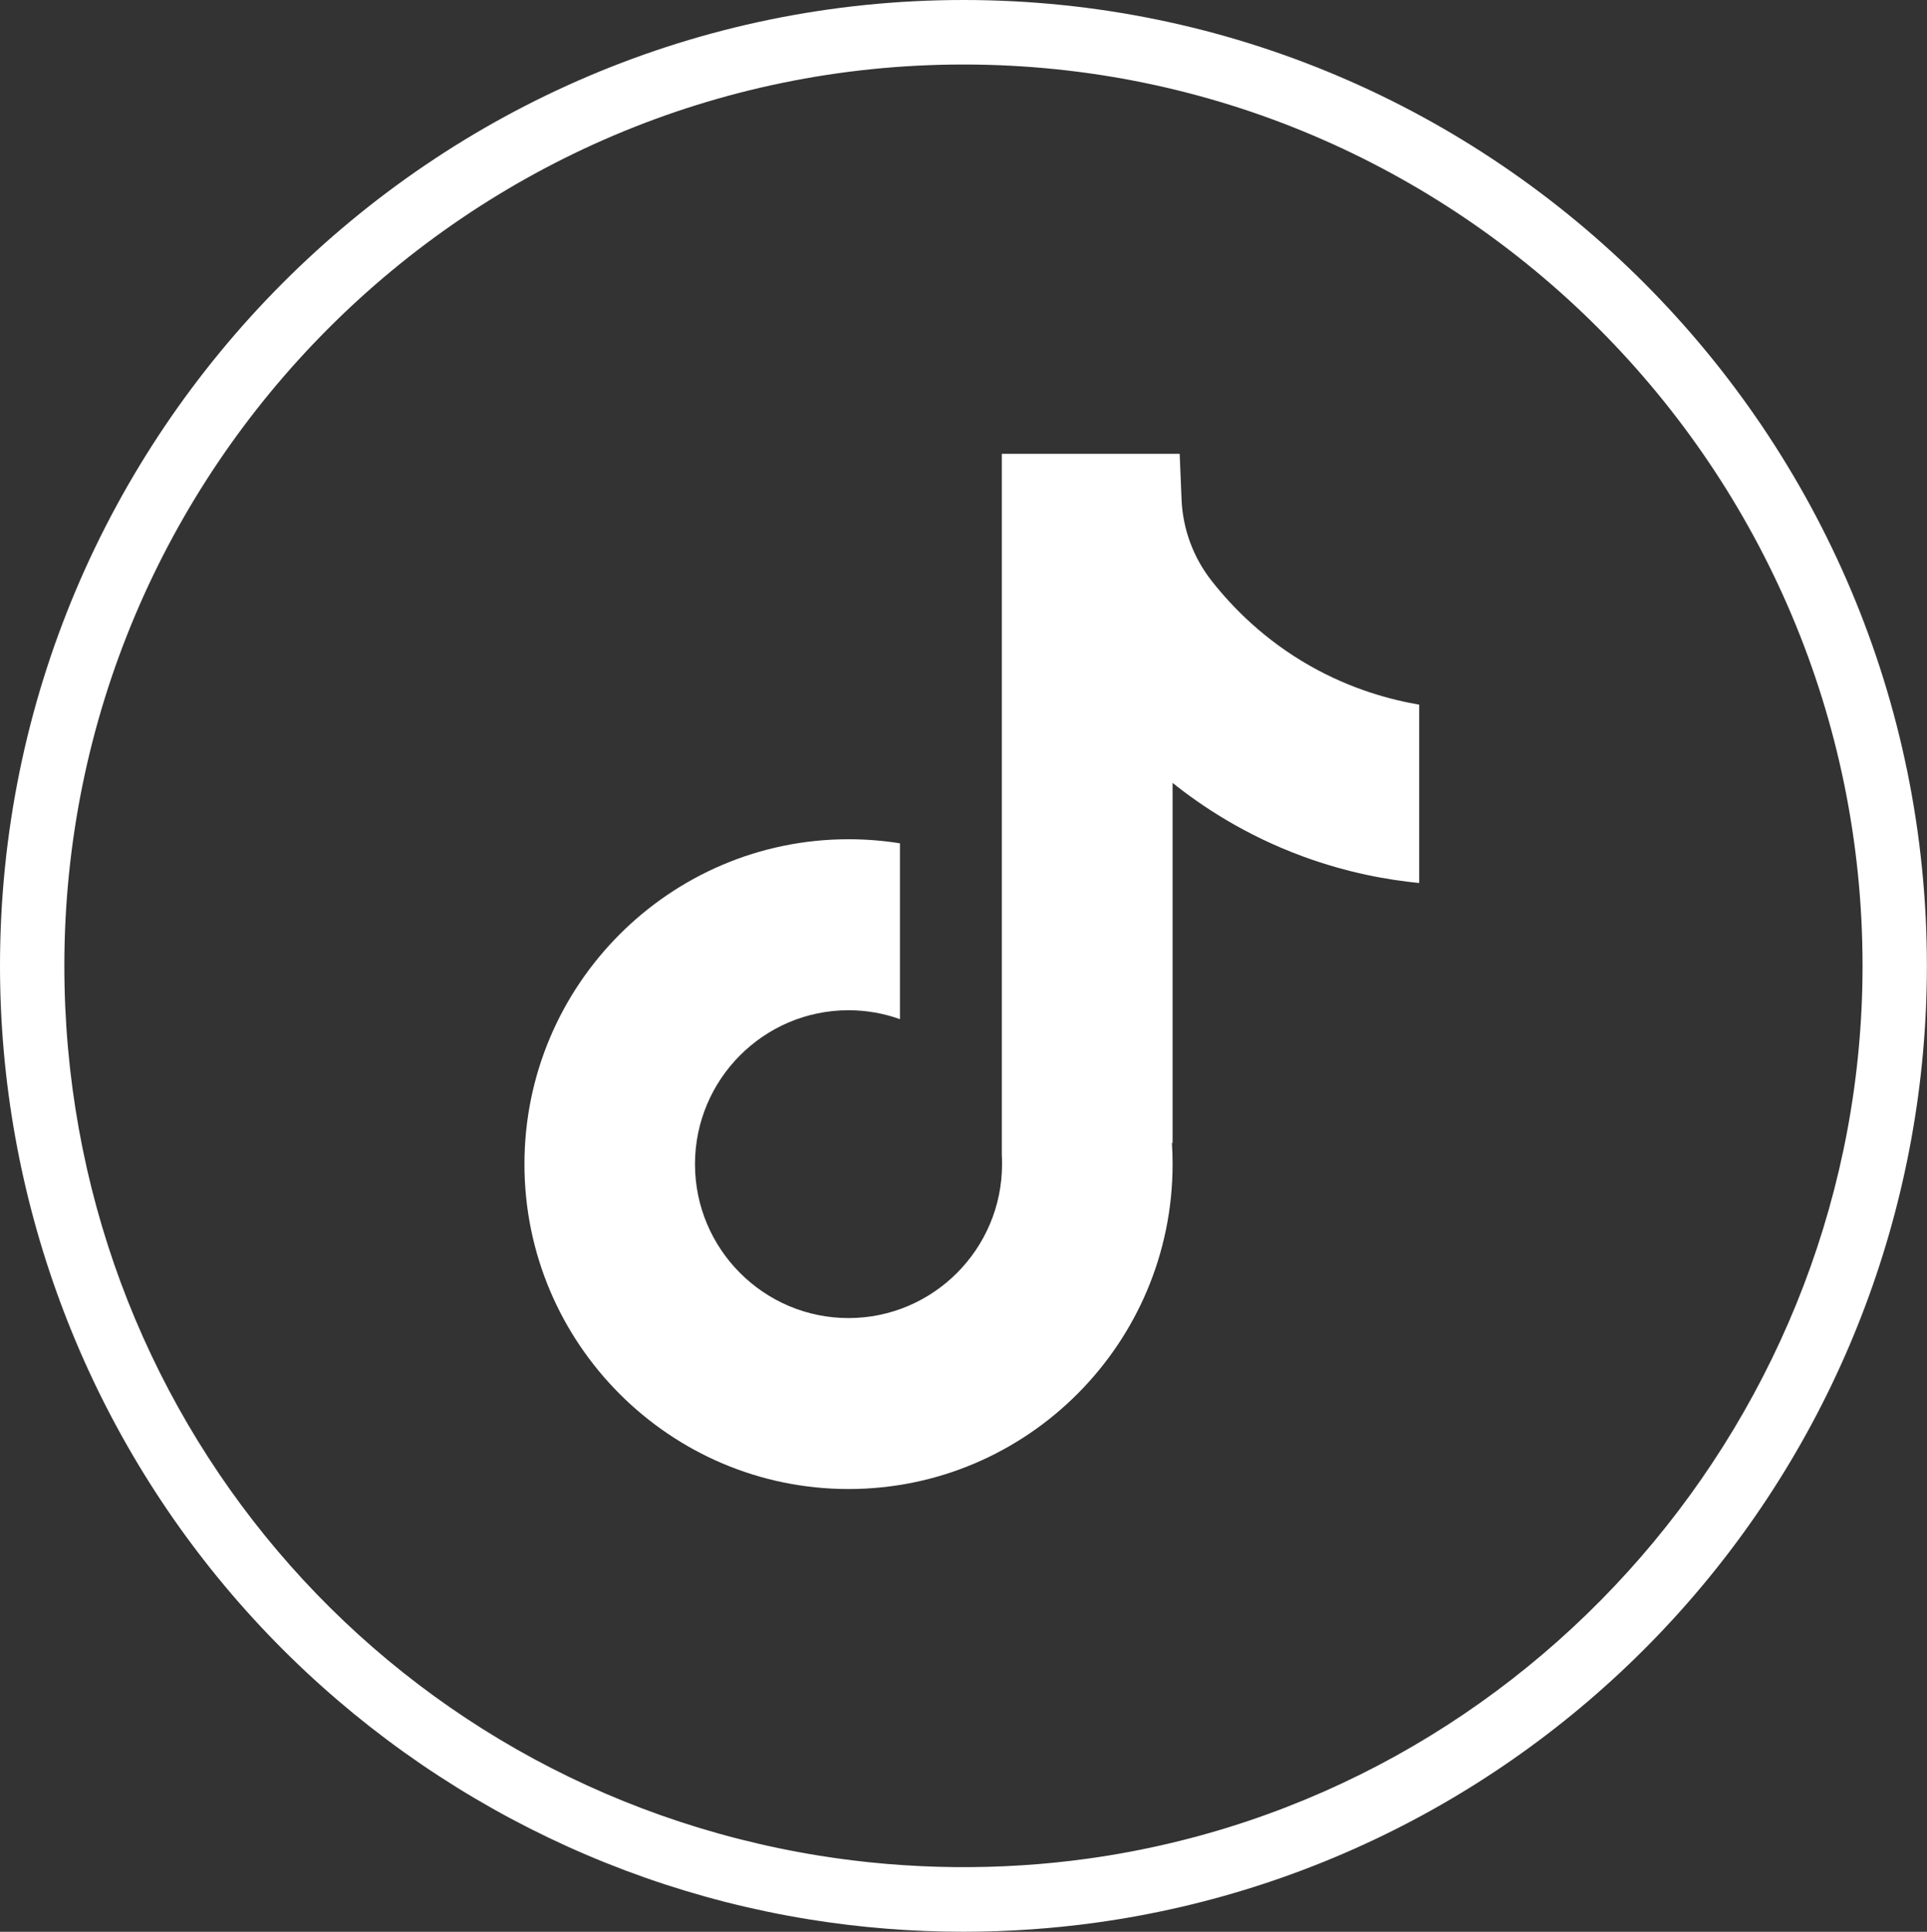
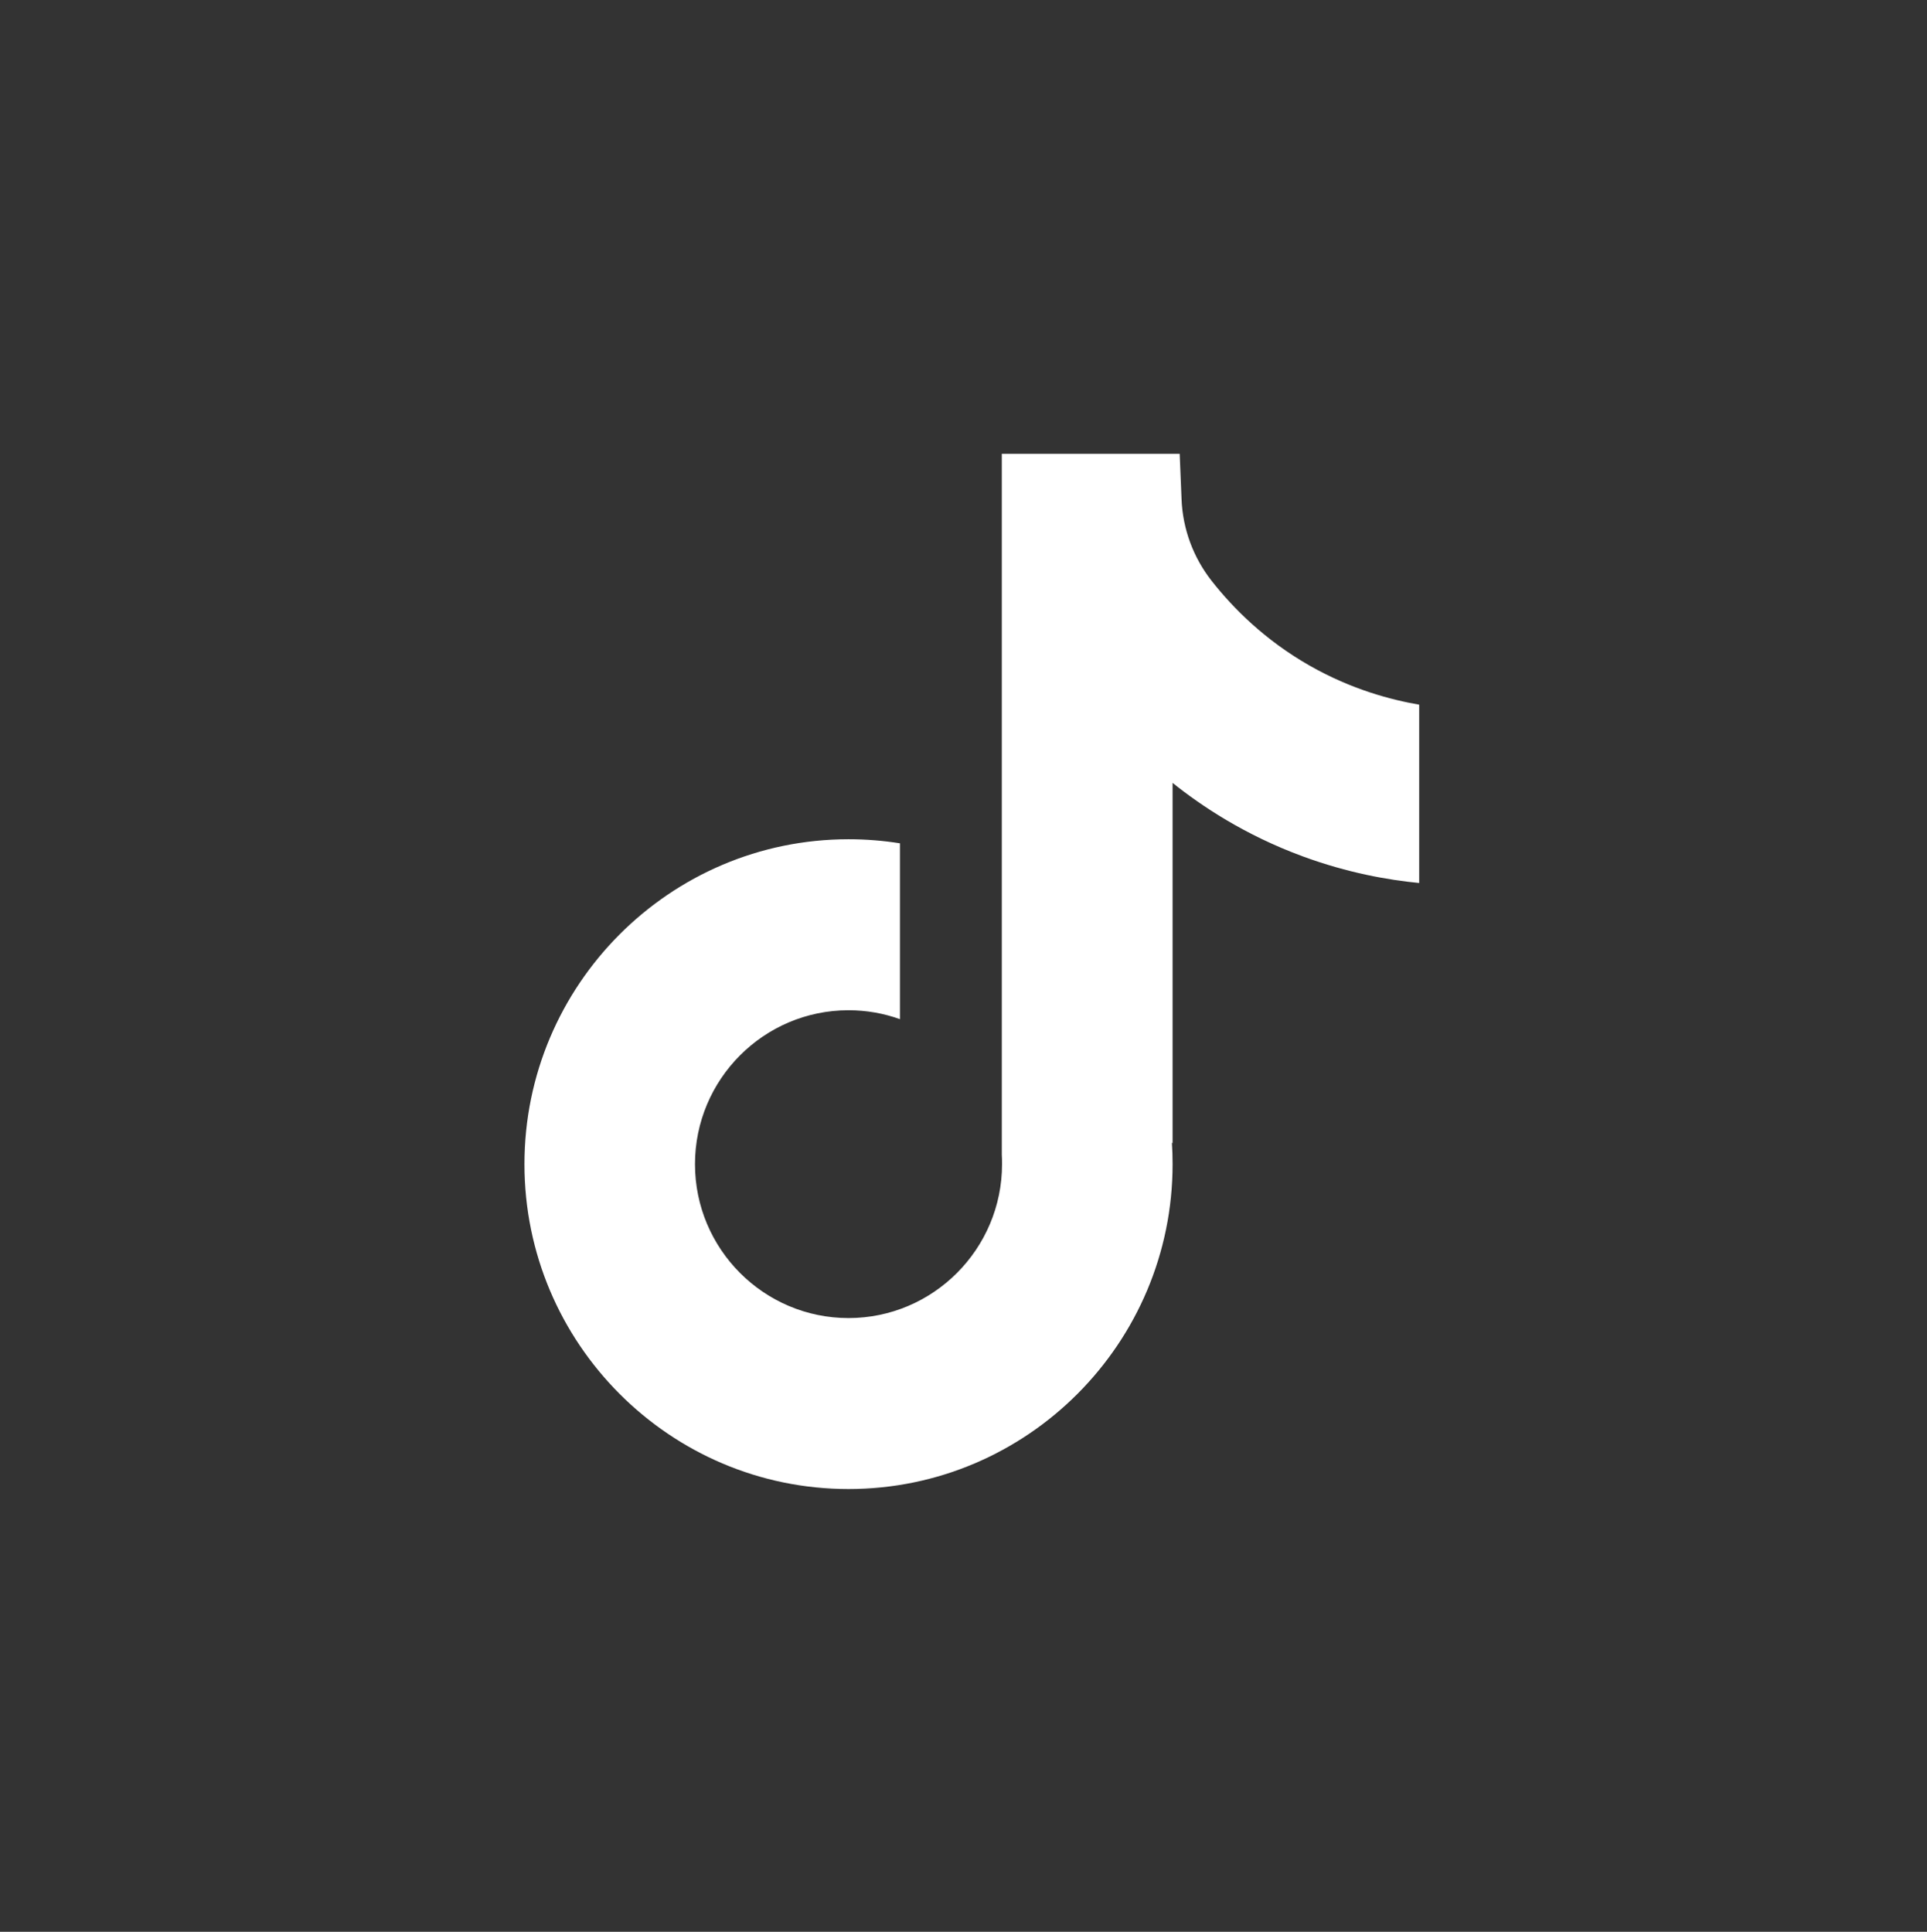
<svg xmlns="http://www.w3.org/2000/svg" width="55.49" height="55.64" viewBox="0 0 55.49 55.64" fill="none">
  <rect x="0" y="0" width="55.49" height="55.64" fill="#333333" stroke="none" />
-   <path d="M27.744 55.638C26.253 55.638 24.757 55.519 23.299 55.282C16.865 54.243 10.967 50.926 6.696 45.944C2.378 40.907 0 34.47 0 27.818C0 12.478 12.447 0 27.744 0C43.041 0 55.487 12.48 55.487 27.818C55.487 34.572 53.044 41.085 48.606 46.156C44.211 51.18 38.173 54.452 31.604 55.37C30.333 55.548 29.033 55.638 27.742 55.638L27.744 55.638ZM27.744 1.858C13.467 1.858 1.853 13.503 1.853 27.818C1.853 40.634 10.996 51.414 23.594 53.447C26.135 53.857 28.794 53.887 31.349 53.529C44.054 51.755 53.634 40.701 53.634 27.818C53.634 13.503 42.02 1.858 27.744 1.858Z" style="mix-blend-mode:normal" fill="#FFFFFF">
- </path>
  <path d="M40.867 20.294L40.867 25.432C39.969 25.345 38.808 25.141 37.519 24.667C35.837 24.049 34.584 23.204 33.766 22.549L33.766 32.935L33.746 32.903C33.76 33.109 33.766 33.318 33.766 33.53C33.766 38.689 29.581 42.887 24.434 42.887C19.287 42.887 15.102 38.688 15.102 33.53C15.102 28.372 19.287 24.172 24.434 24.172C24.938 24.172 25.432 24.212 25.915 24.289L25.915 29.354C25.45 29.187 24.953 29.097 24.434 29.097C21.997 29.097 20.013 31.085 20.013 33.53C20.013 35.975 21.997 37.963 24.434 37.963C26.871 37.963 28.855 35.973 28.855 33.53C28.855 33.439 28.854 33.347 28.848 33.256L28.848 13.071L33.97 13.071C33.989 13.506 34.007 13.945 34.024 14.38C34.058 15.236 34.362 16.058 34.892 16.732C35.514 17.523 36.431 18.443 37.722 19.177C38.93 19.863 40.063 20.157 40.867 20.296L40.867 20.294Z" style="mix-blend-mode:normal" fill="#FFFFFF">
</path>
</svg>